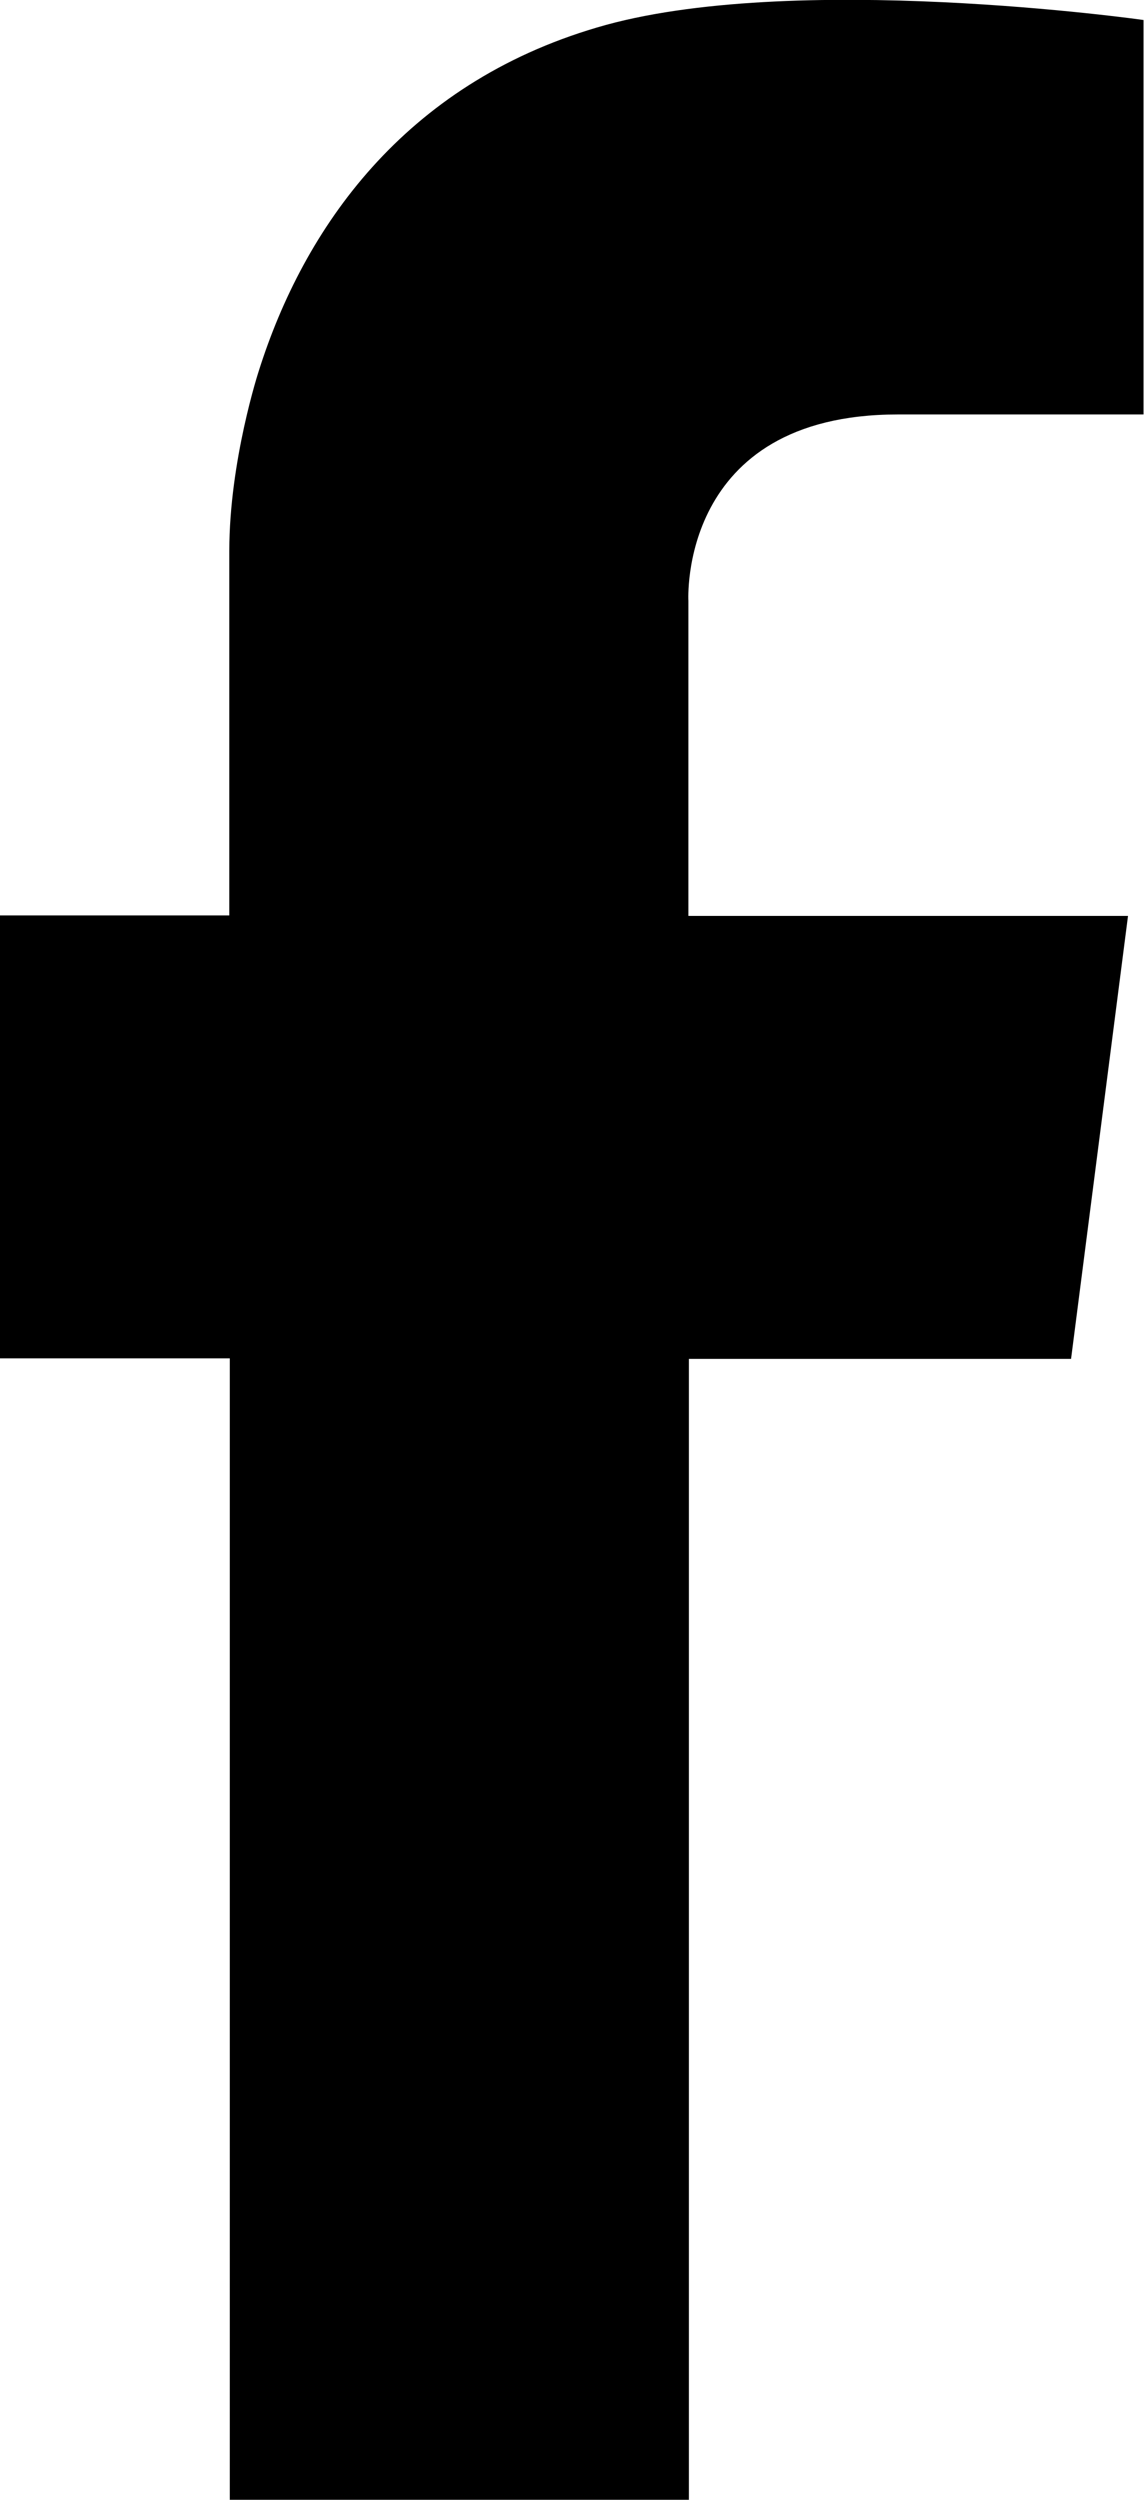
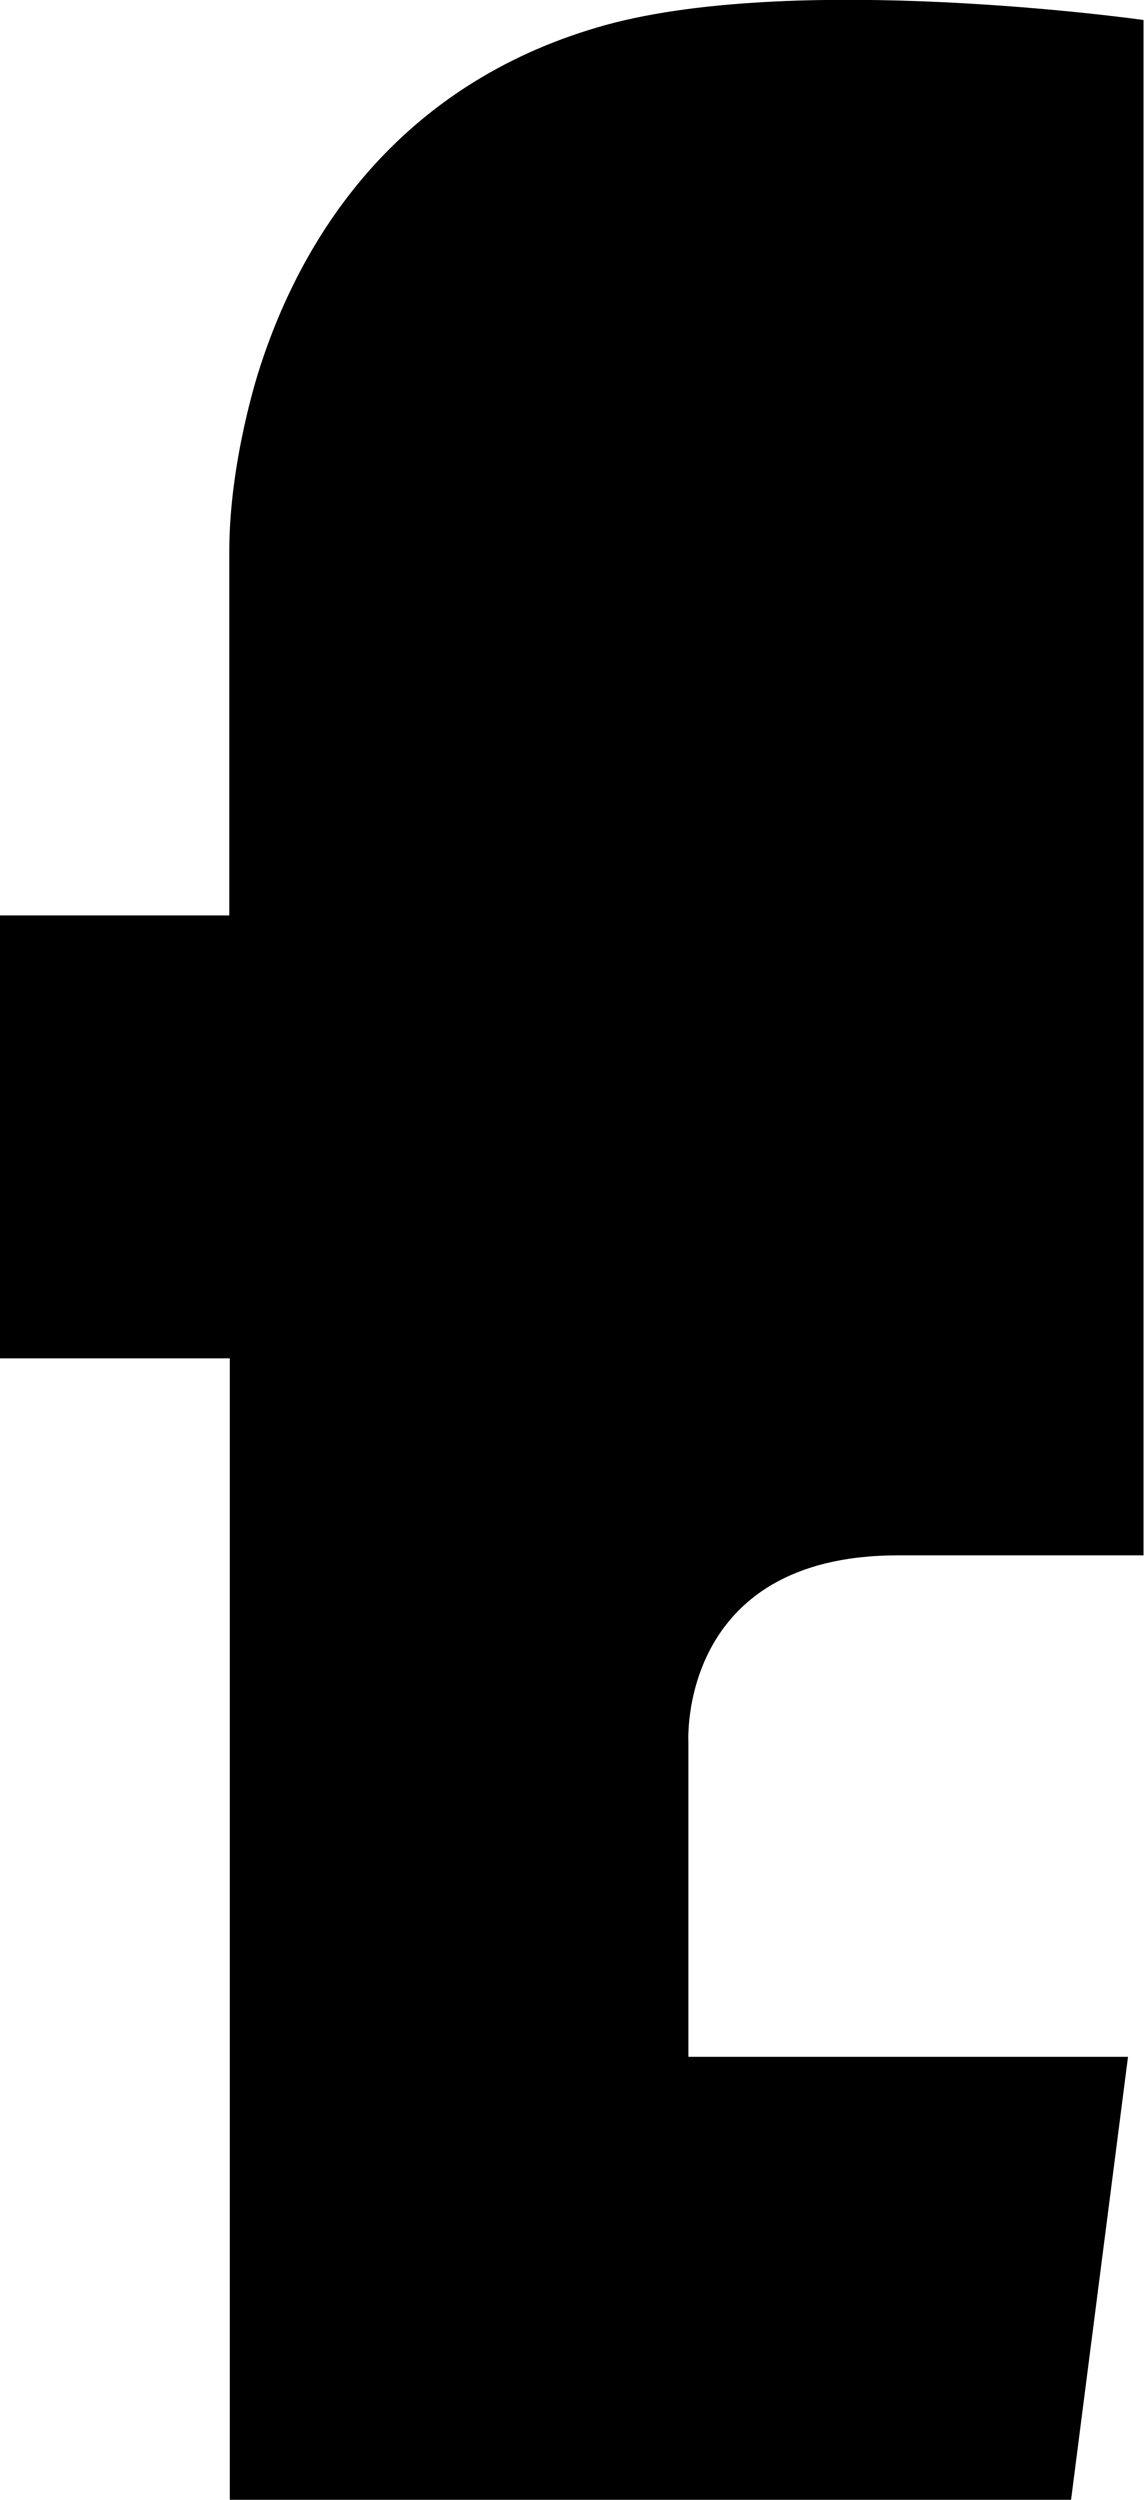
<svg xmlns="http://www.w3.org/2000/svg" version="1.1" id="Layer_1" x="0px" y="0px" viewBox="0 0 22.9 50" style="enable-background:new 0 0 22.9 50;" xml:space="preserve">
  <style type="text/css">
	.st0{fill:#000000;}
</style>
-   <path class="st0" d="M4.6,50h9.19V27.18h7.65l1.14-8.86h-8.8v-6.3c0,0-0.21-3.73,4.19-3.73s4.92,0,4.92,0V0.4c0,0-7.07-1-10.94,0.15  C8.08,1.69,6.08,4.57,5.18,7.42c0,0-0.59,1.8-0.59,3.6v7.29H0v8.86h4.6V50z" />
+   <path class="st0" d="M4.6,50h9.19h7.65l1.14-8.86h-8.8v-6.3c0,0-0.21-3.73,4.19-3.73s4.92,0,4.92,0V0.4c0,0-7.07-1-10.94,0.15  C8.08,1.69,6.08,4.57,5.18,7.42c0,0-0.59,1.8-0.59,3.6v7.29H0v8.86h4.6V50z" />
</svg>